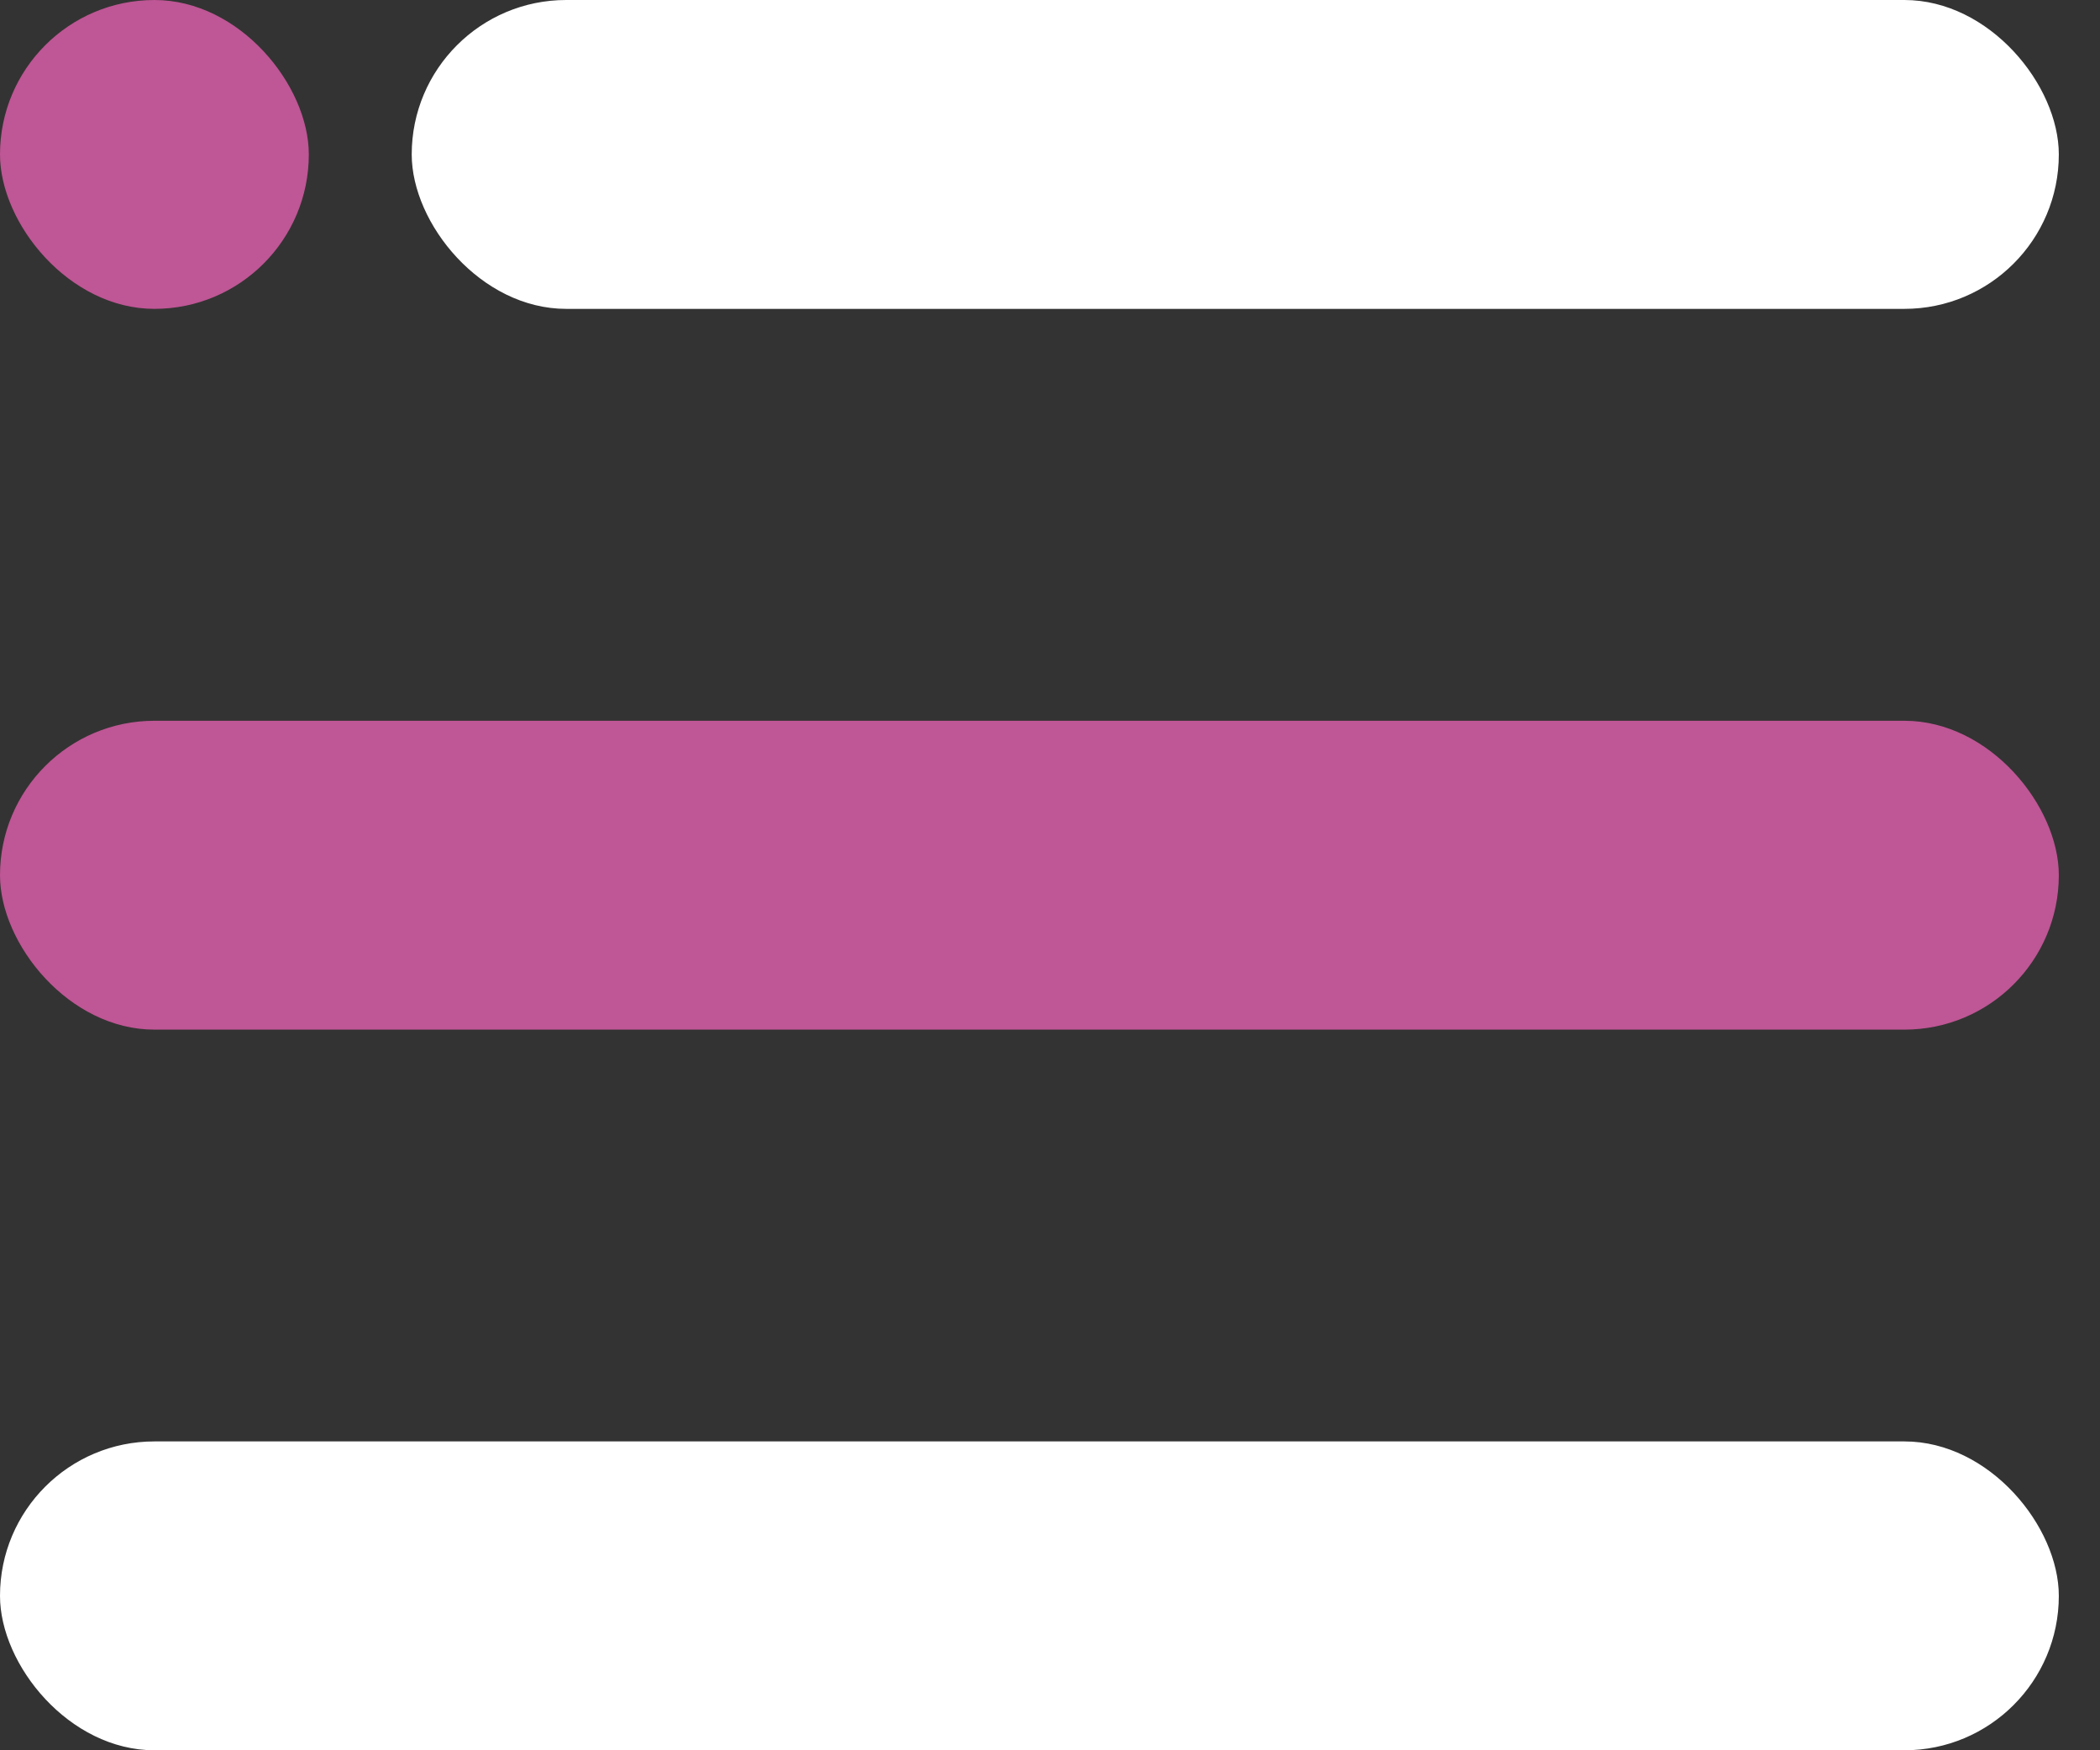
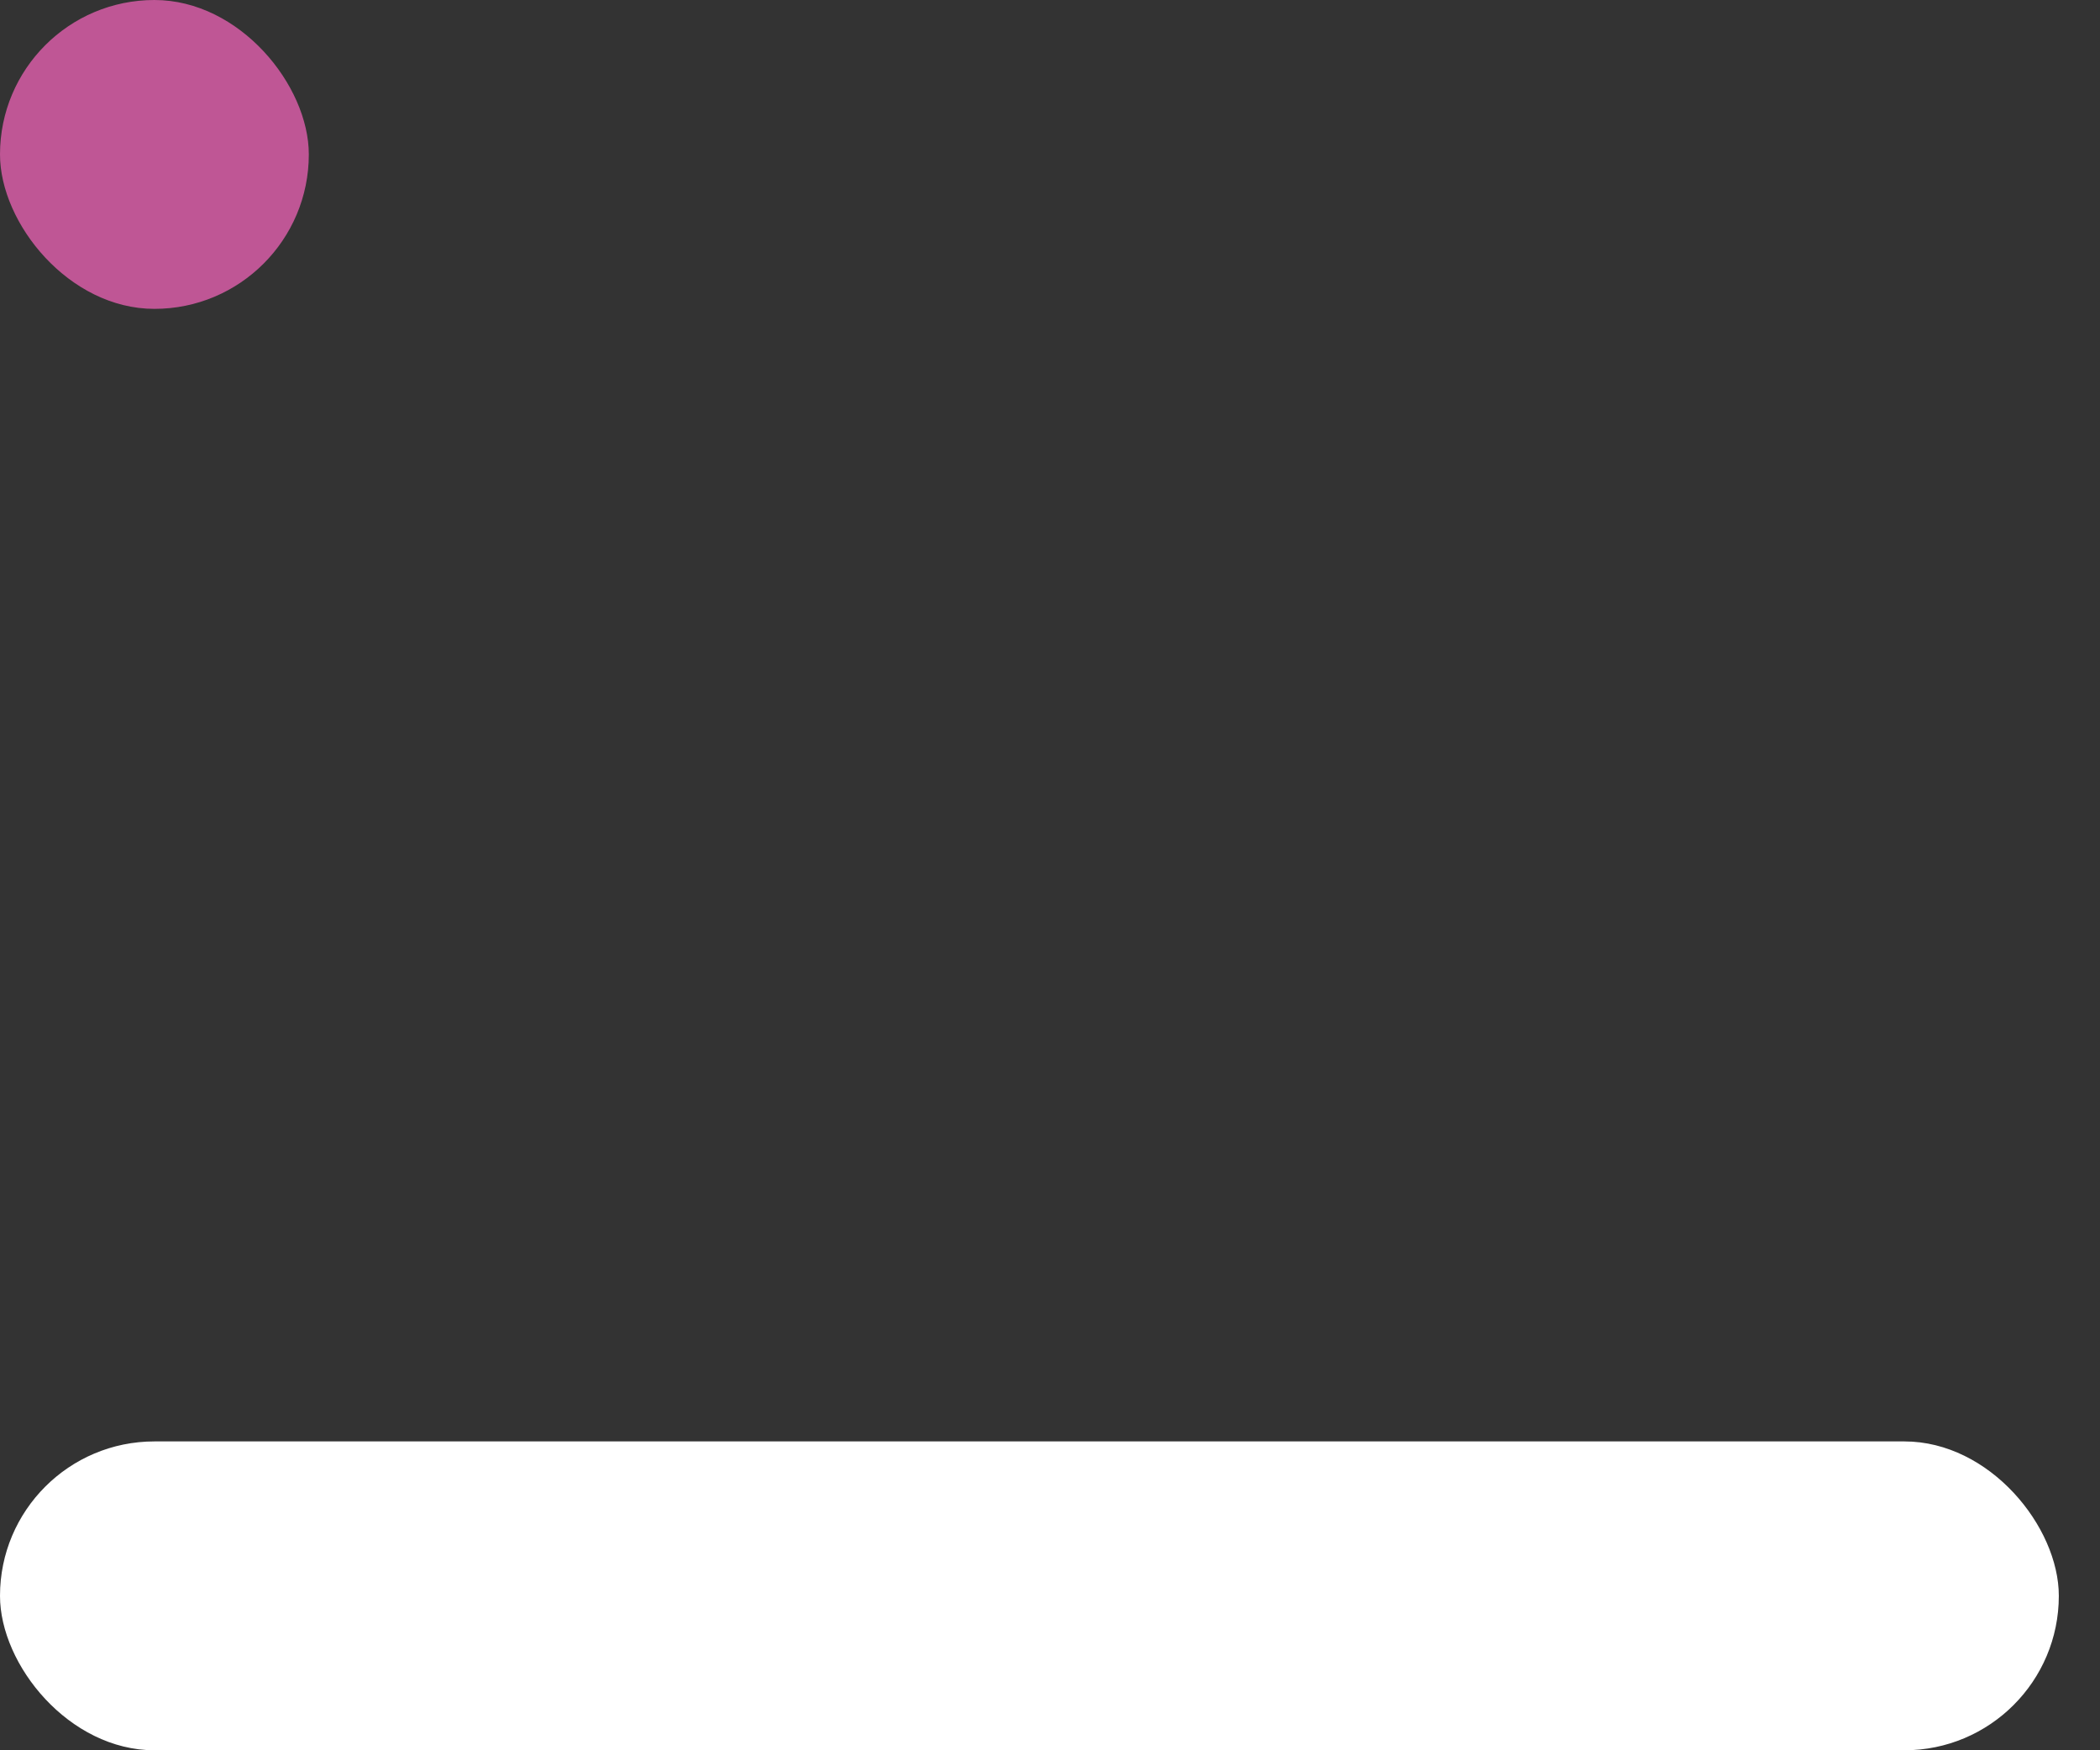
<svg xmlns="http://www.w3.org/2000/svg" width="18" height="15" viewBox="0 0 18 15" fill="none">
  <rect x="0" y="0" width="18" height="15" fill="#333333" stroke="none" />
-   <rect x="3.529" width="14.118" height="2.647" rx="1.324" fill="white" />
  <rect width="2.647" height="2.647" rx="1.324" fill="#BF5695" />
-   <rect y="6.177" width="17.647" height="2.647" rx="1.324" fill="#BF5695" />
  <rect y="12.353" width="17.647" height="2.647" rx="1.324" fill="white" />
</svg>